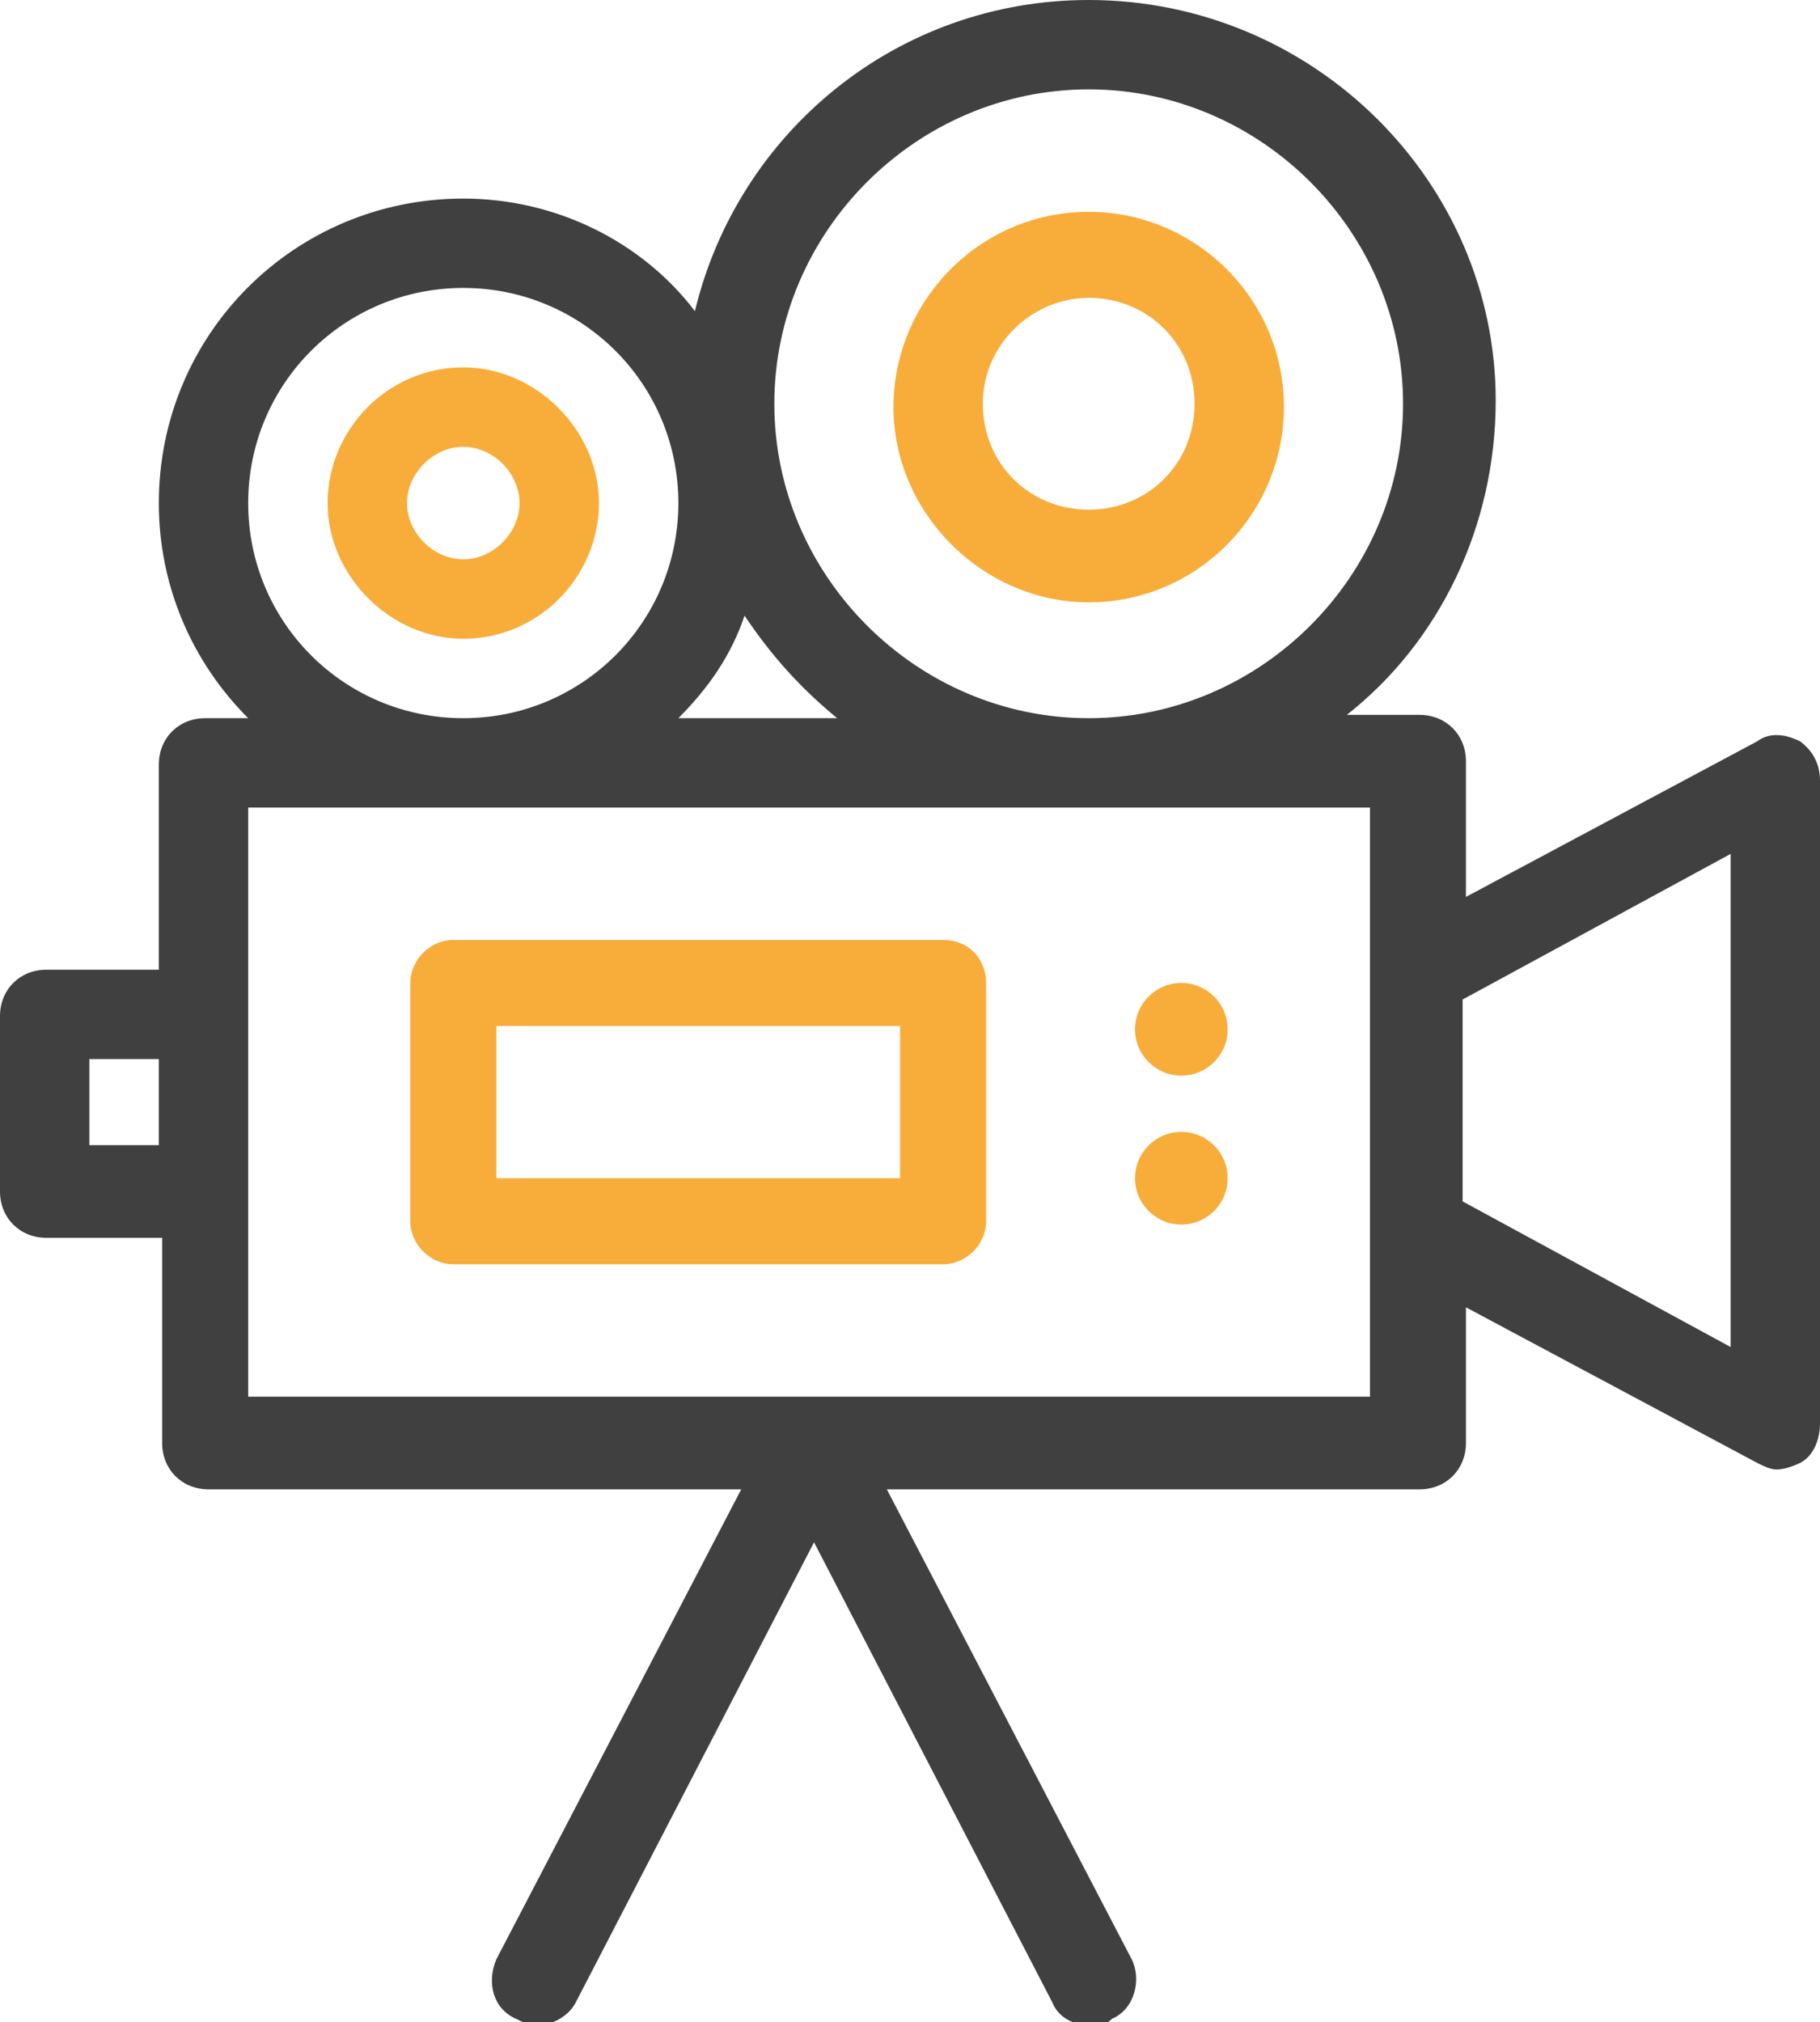
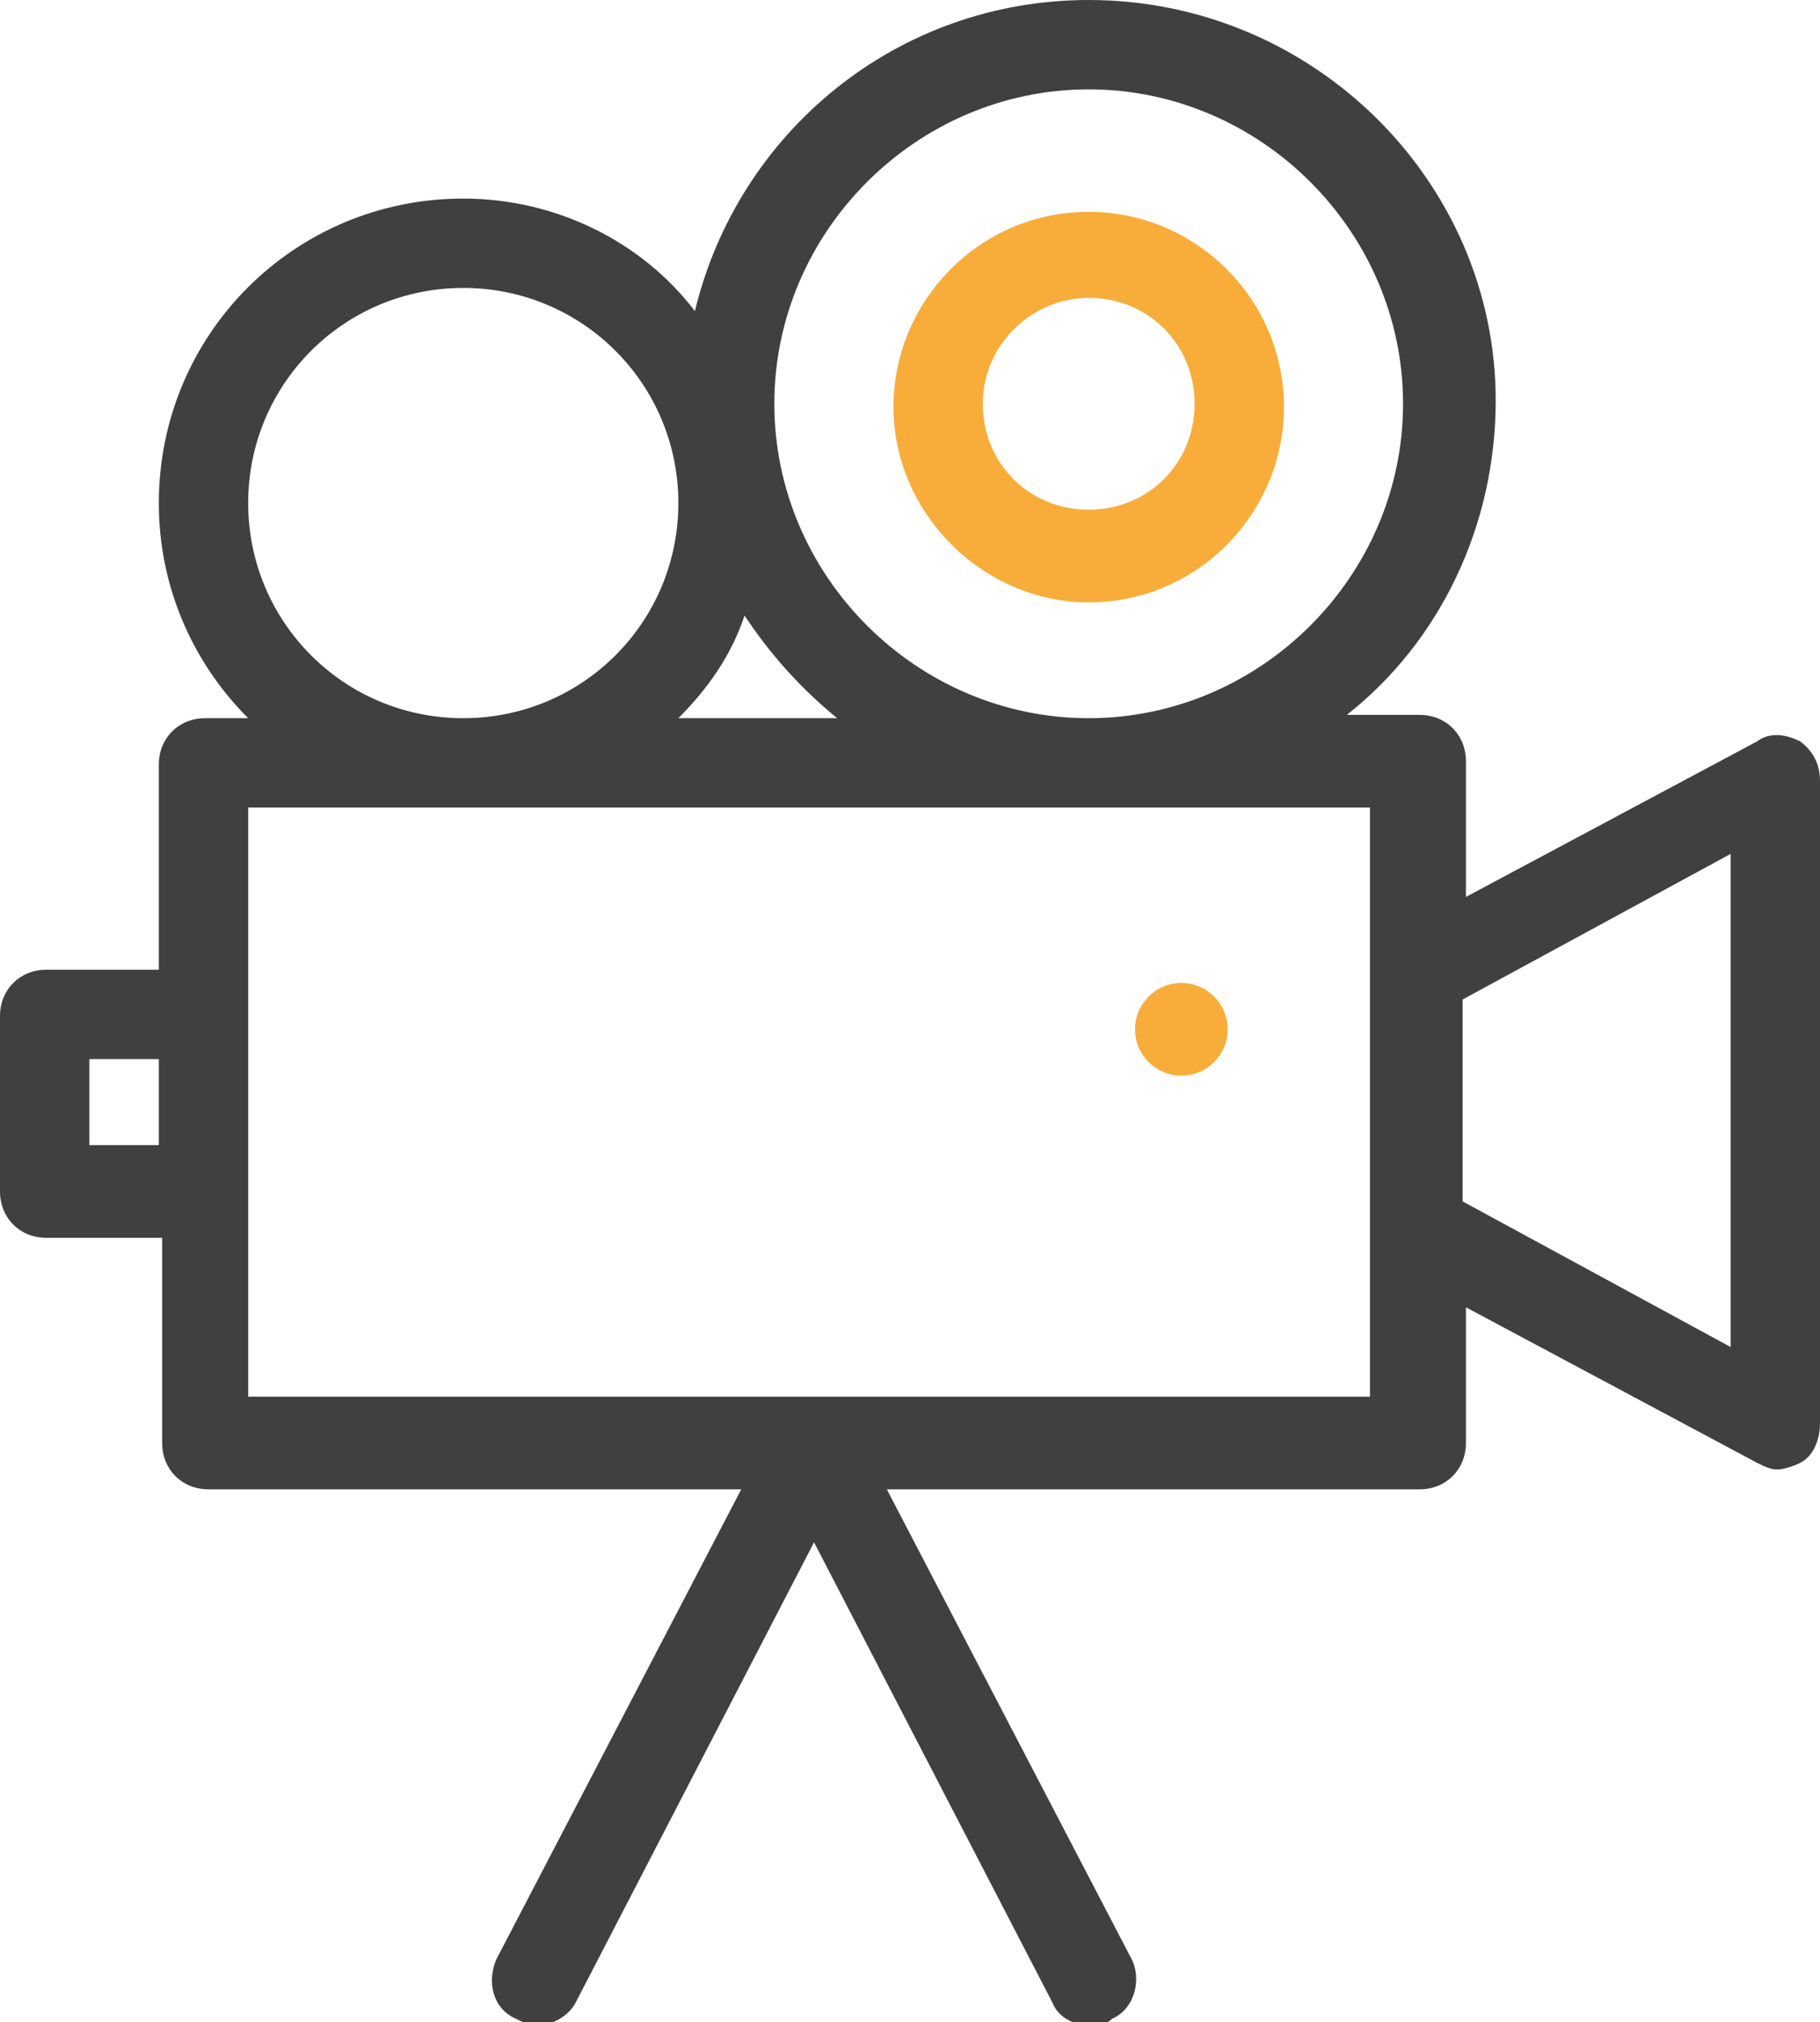
<svg xmlns="http://www.w3.org/2000/svg" version="1.1" x="0px" y="0px" width="55px" height="61.1px" viewBox="0 0 55 61.1" style="enable-background:new 0 0 55 61.1;" xml:space="preserve">
  <style type="text/css">
	.st0{fill:#404040;}
	.st1{fill:#F8AD3B;}
</style>
  <defs>
</defs>
  <path class="st0" d="M54.4,22.4c-0.4-0.2-0.9-0.3-1.3,0l-8.8,4.7v-4.1c0-0.8-0.6-1.4-1.4-1.4h-2.2c2.8-2.2,4.5-5.7,4.5-9.5  C45.2,5.5,39.7,0,32.9,0c-5.8,0-10.6,4-11.9,9.4C19.4,7.3,16.8,6,14,6c-5.1,0-9.2,4.1-9.2,9.2c0,2.5,1,4.8,2.7,6.5H6.2  c-0.8,0-1.4,0.6-1.4,1.4v6.2H1.4c-0.8,0-1.4,0.6-1.4,1.4V36c0,0.8,0.6,1.4,1.4,1.4h3.5v6.2c0,0.8,0.6,1.4,1.4,1.4h16.1l-7.4,14.2  c-0.3,0.7-0.1,1.5,0.6,1.8c0.2,0.1,0.4,0.2,0.6,0.2c0.5,0,1-0.3,1.2-0.7l7.2-13.9l7.2,13.9c0.2,0.5,0.7,0.7,1.2,0.7  c0.2,0,0.4,0,0.6-0.2c0.7-0.3,0.9-1.2,0.6-1.8l-7.4-14.2h16.1c0.8,0,1.4-0.6,1.4-1.4v-4.1l8.8,4.7c0.2,0.1,0.4,0.2,0.6,0.2  c0.2,0,0.5-0.1,0.7-0.2C54.8,44,55,43.5,55,43V23.6C55,23.1,54.8,22.7,54.4,22.4z M32.9,2.7c5.2,0,9.5,4.3,9.5,9.5s-4.3,9.5-9.5,9.5  c-5.2,0-9.5-4.3-9.5-9.5S27.7,2.7,32.9,2.7z M25.3,21.7h-4.8c0.9-0.9,1.6-1.9,2-3.1C23.3,19.8,24.2,20.8,25.3,21.7z M7.5,15.2  c0-3.6,2.9-6.5,6.5-6.5s6.5,2.9,6.5,6.5c0,3.6-2.9,6.5-6.5,6.5S7.5,18.8,7.5,15.2z M2.7,34.6V32h2.1v2.6H2.7z M41.5,42.2H24.5  c0,0,0,0,0,0h0c0,0,0,0,0,0H7.5V36v-5.4v-6.2h33.9v5v7.8V42.2z M52.3,40.7l-8.1-4.4v-6.1l8.1-4.4V40.7z" />
-   <path class="st1" d="M14,11.1c-2.3,0-4.1,1.9-4.1,4.1s1.9,4.1,4.1,4.1c2.3,0,4.1-1.9,4.1-4.1S16.2,11.1,14,11.1z M14,16.9  c-0.9,0-1.7-0.8-1.7-1.7s0.8-1.7,1.7-1.7c0.9,0,1.7,0.8,1.7,1.7S14.9,16.9,14,16.9z" />
  <path class="st1" d="M32.9,18.2c3.3,0,5.9-2.7,5.9-5.9c0-3.3-2.7-5.9-5.9-5.9c-3.3,0-5.9,2.7-5.9,5.9C27,15.5,29.7,18.2,32.9,18.2z   M32.9,9c1.8,0,3.2,1.4,3.2,3.2s-1.4,3.2-3.2,3.2c-1.8,0-3.2-1.4-3.2-3.2S31.2,9,32.9,9z" />
-   <path class="st1" d="M28.5,28.4H13.7c-0.7,0-1.3,0.6-1.3,1.3v7.2c0,0.7,0.6,1.3,1.3,1.3h14.8c0.7,0,1.3-0.6,1.3-1.3v-7.2  C29.8,29,29.3,28.4,28.5,28.4z M27.2,35.6H15V31h12.2V35.6z" />
  <circle class="st1" cx="35.7" cy="31.1" r="1.4" />
-   <circle class="st1" cx="35.7" cy="35.6" r="1.4" />
</svg>